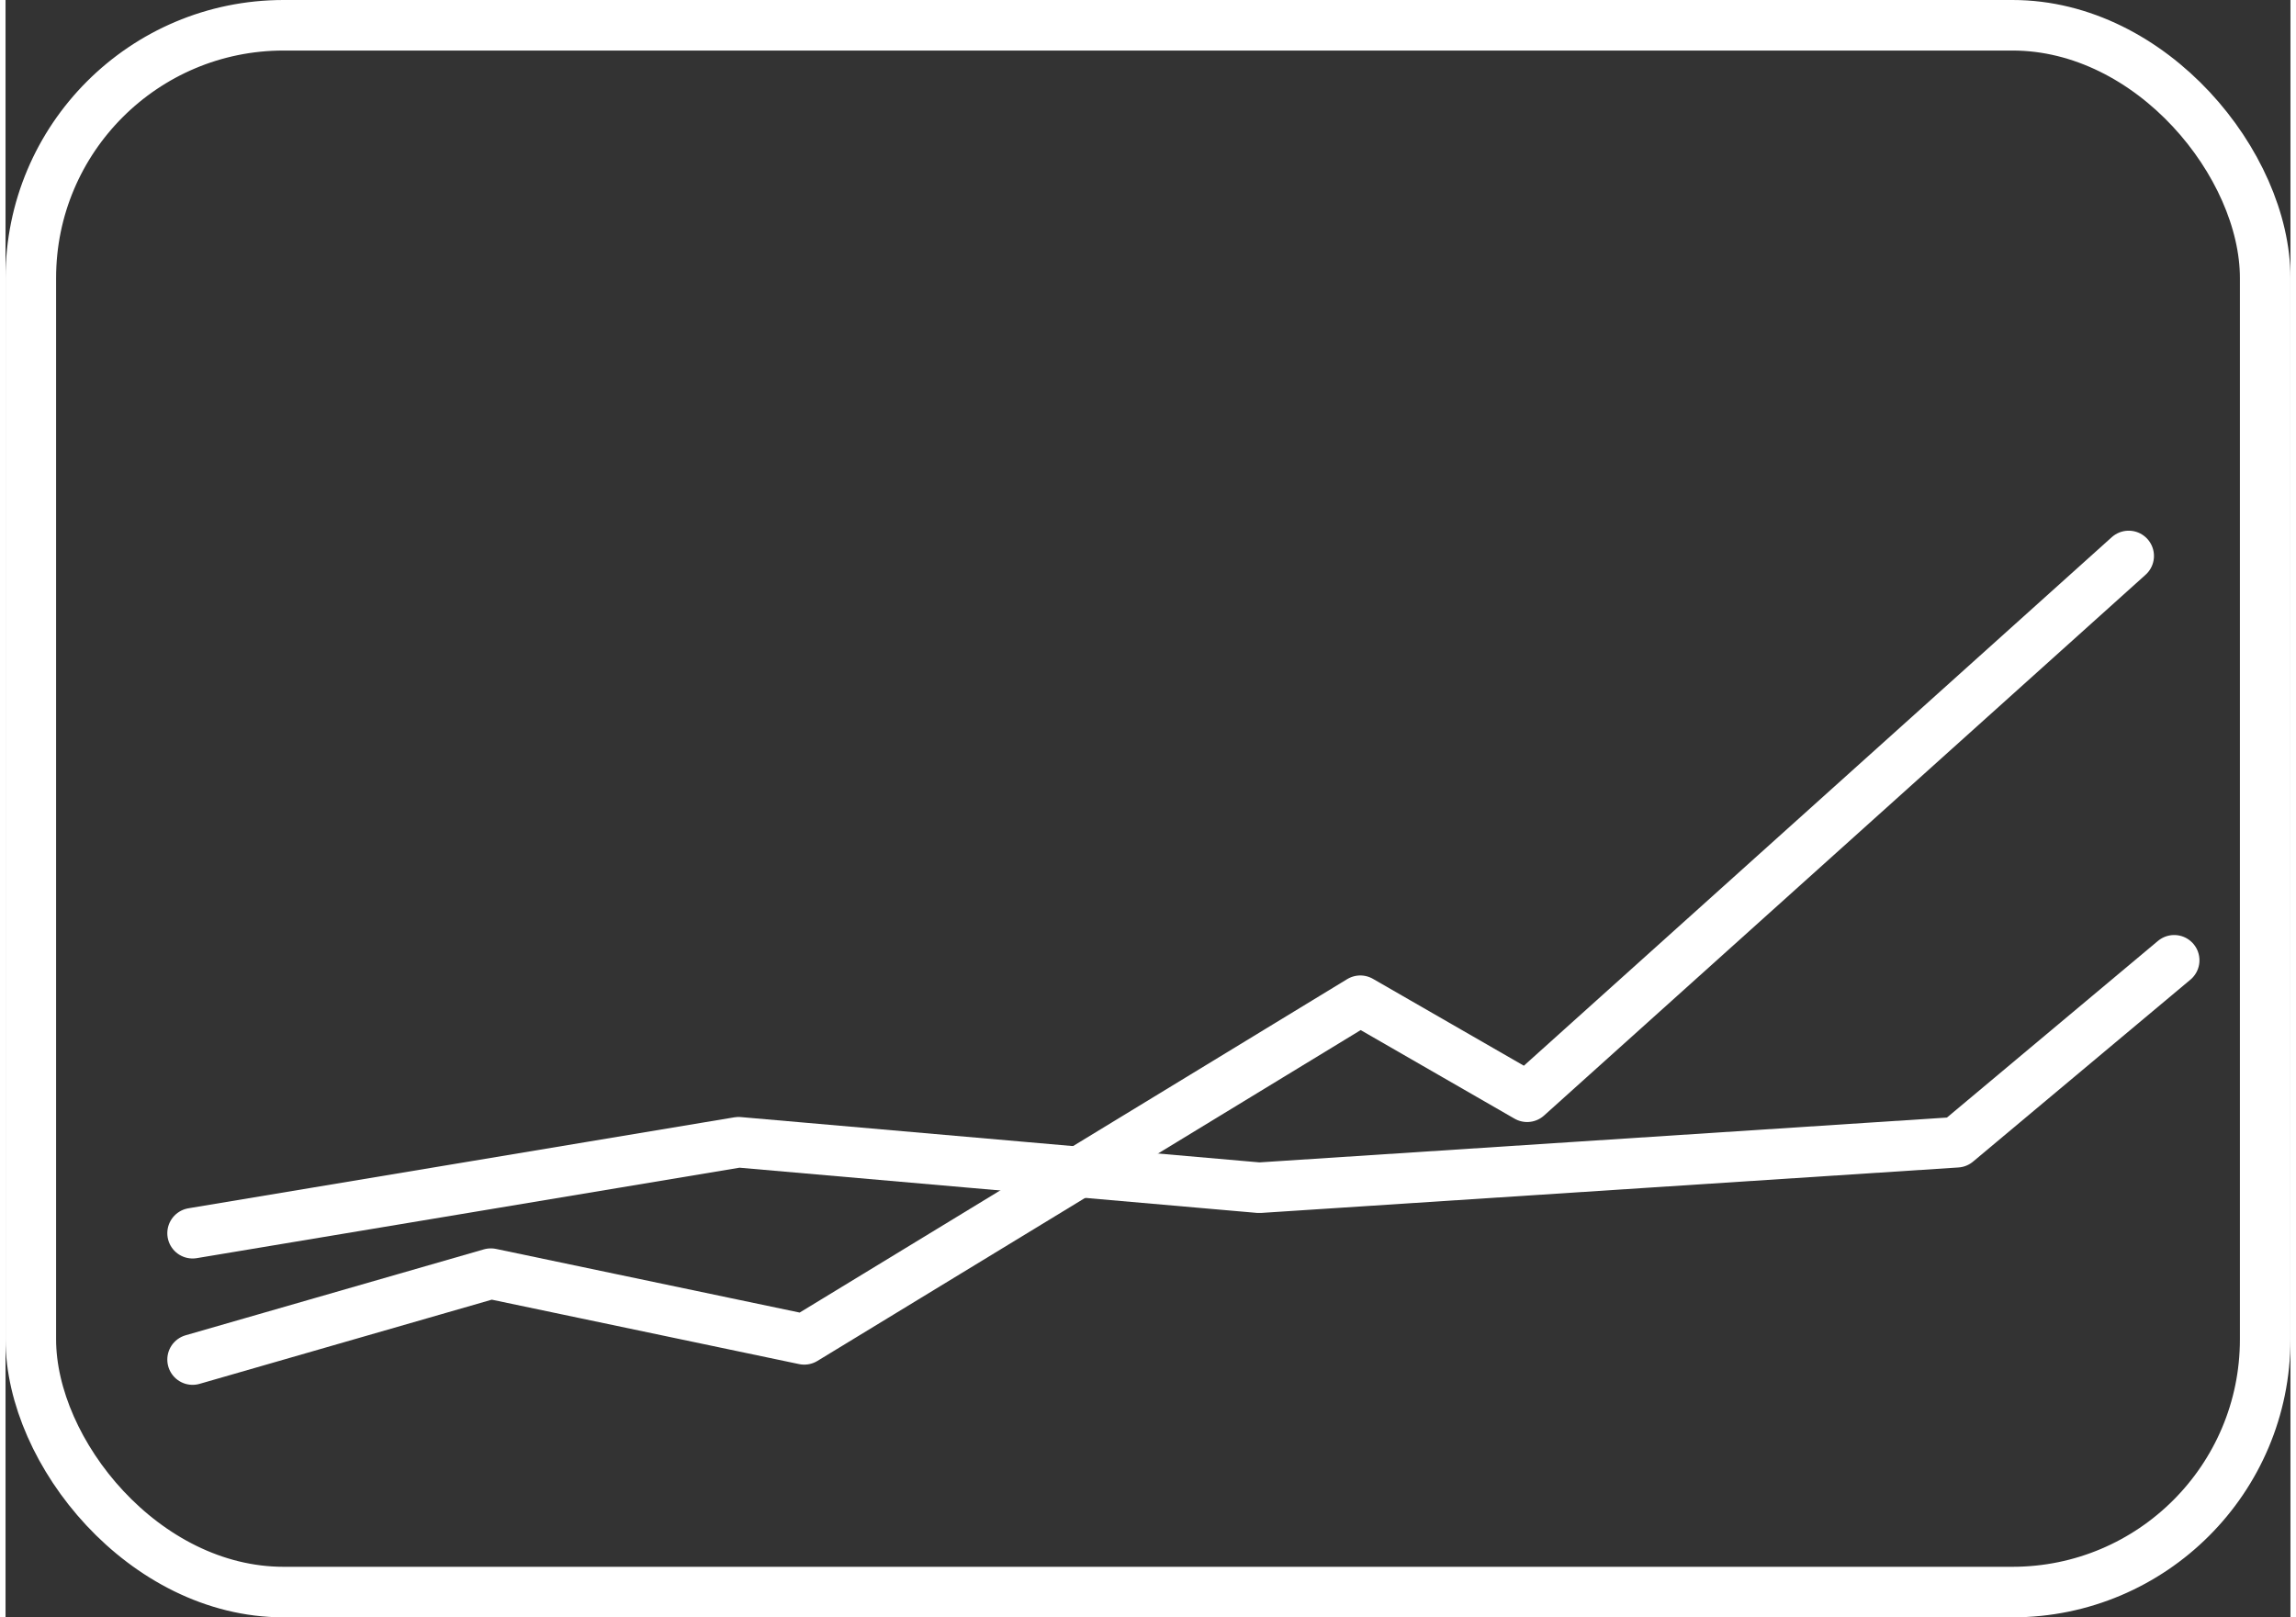
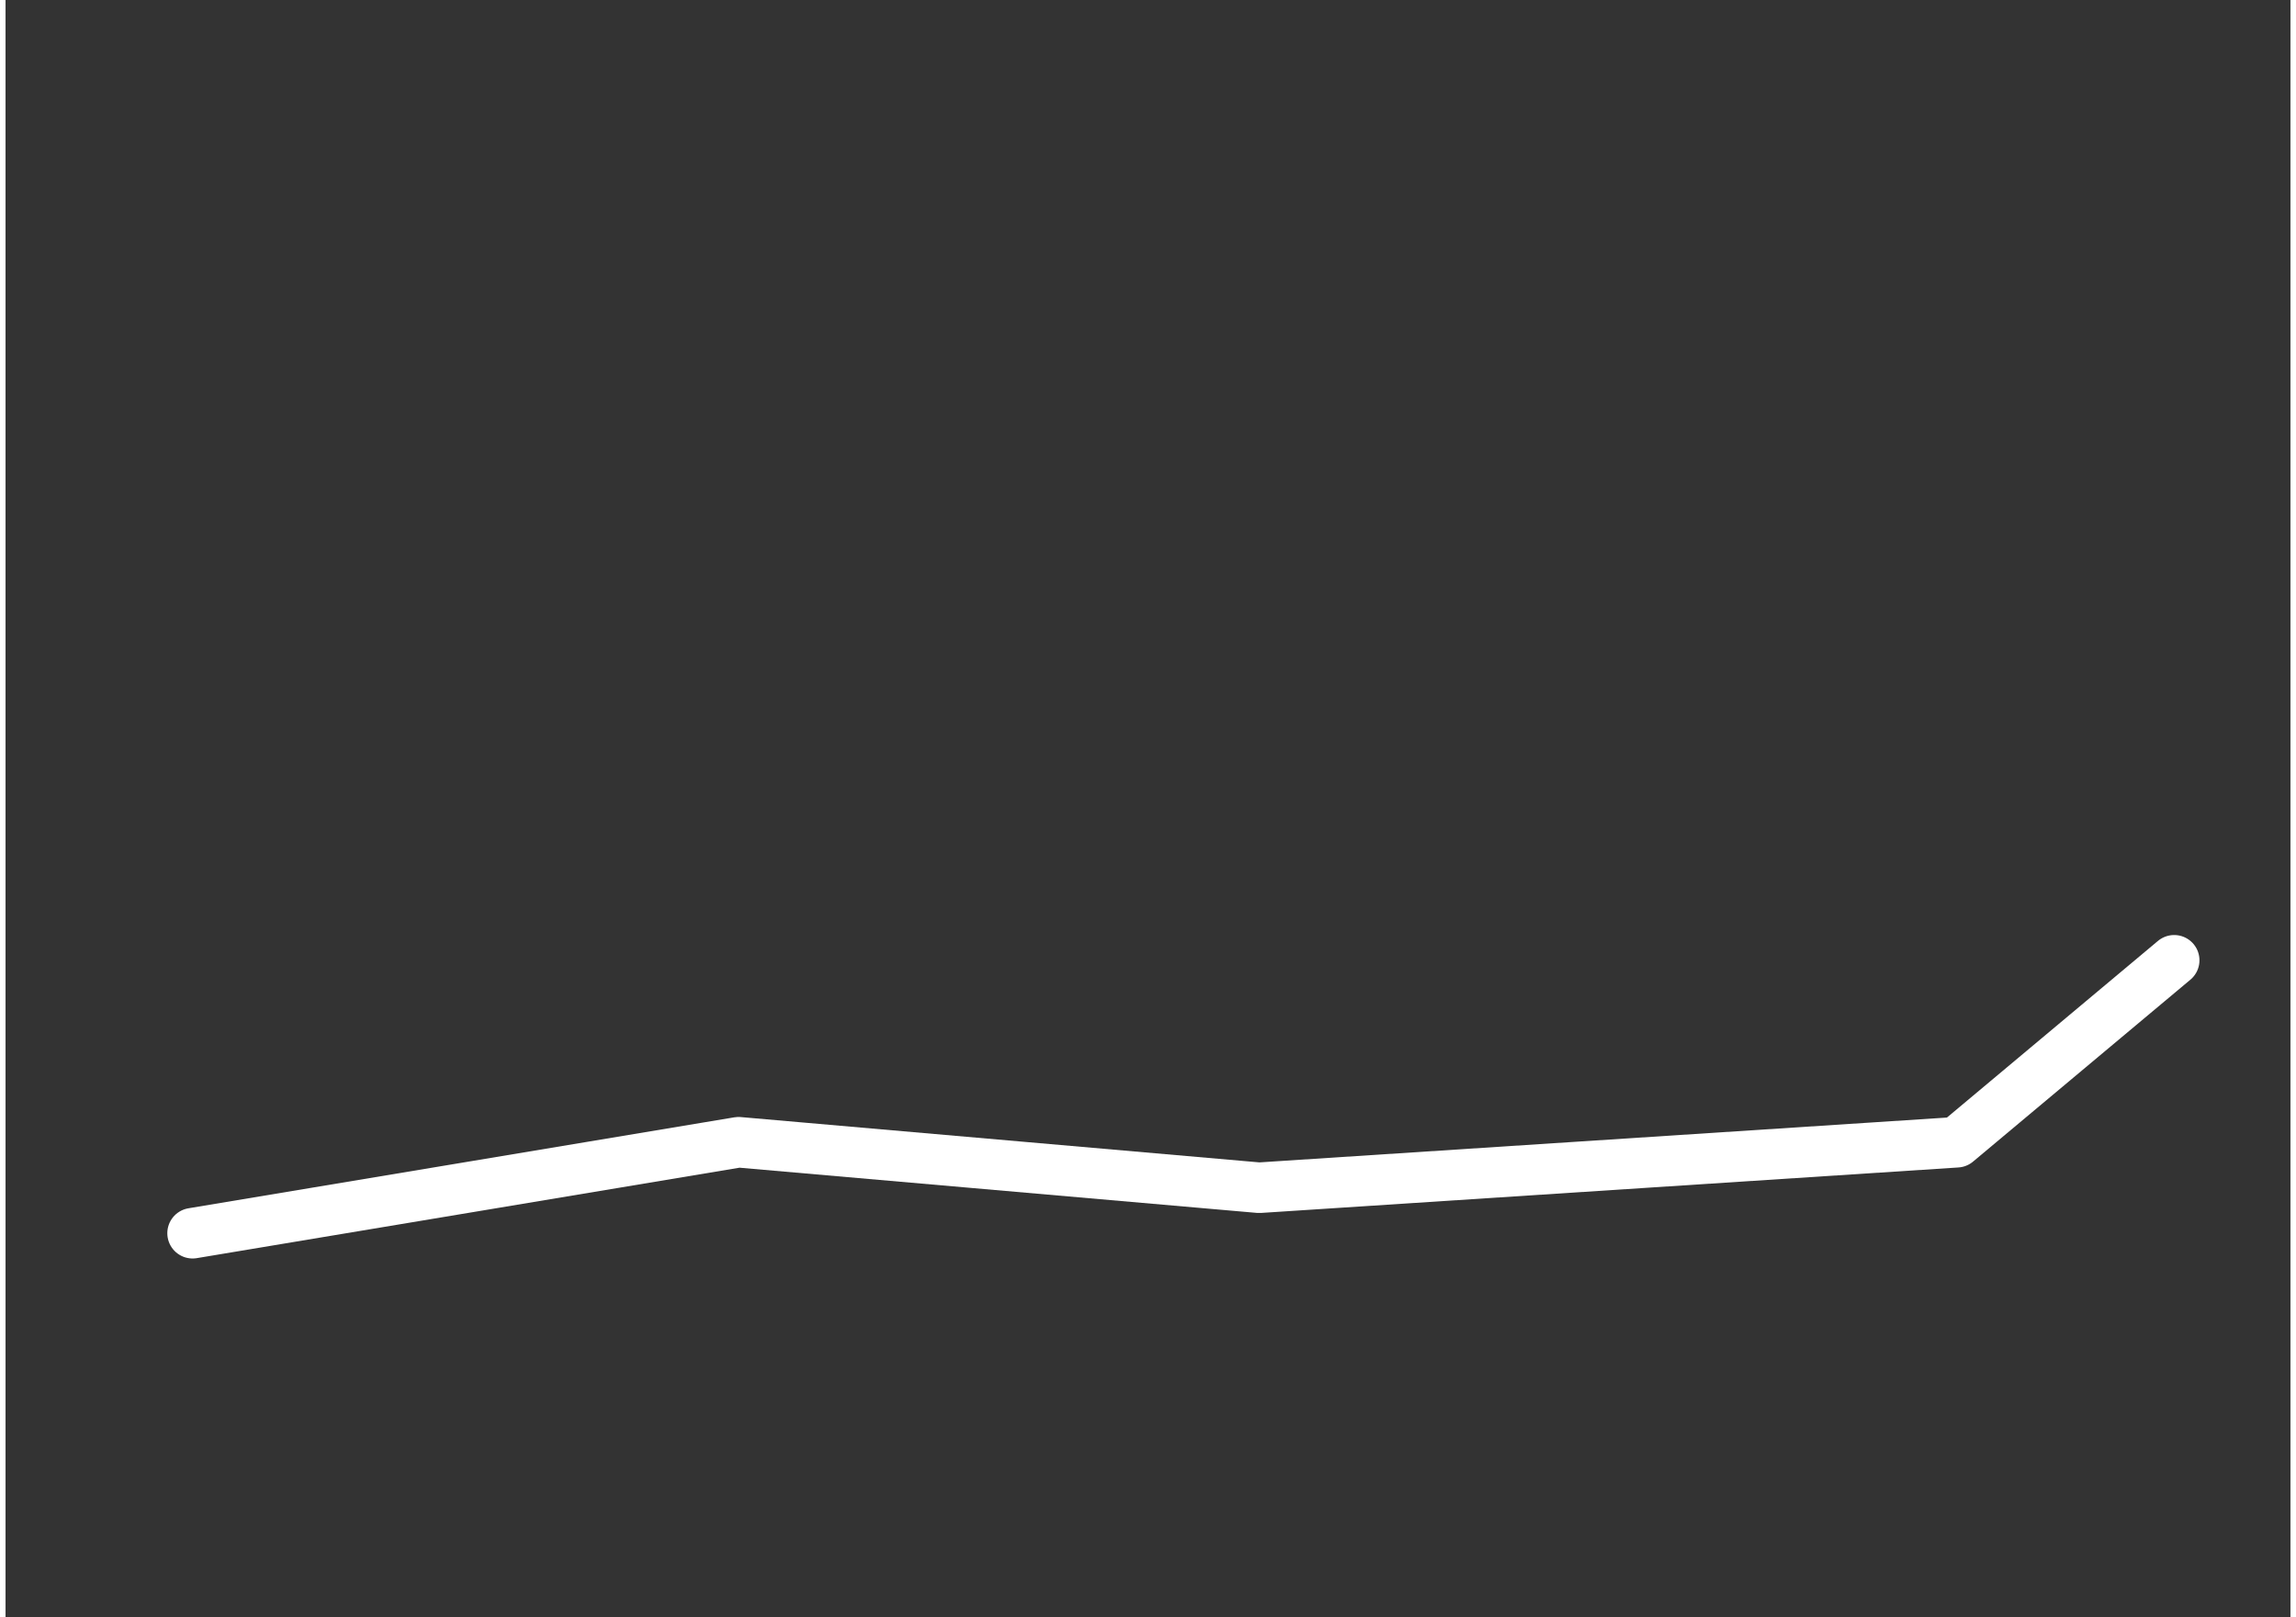
<svg xmlns="http://www.w3.org/2000/svg" viewBox="0 0 45.2 32" width="44px" height="31px">
  <rect x="0" y="0" width="45.2" height="32" fill="#333333" stroke="none" />
  <defs>
    <style>.cls-1{fill:none;stroke:#fff;stroke-linecap:round;stroke-linejoin:round;}</style>
  </defs>
  <title>img_about_03_1</title>
  <g id="レイヤー_2" data-name="レイヤー 2">
    <g id="design">
-       <rect class="cls-1" x="0.5" y="0.5" width="44.2" height="31" rx="5" />
-       <polyline class="cls-1" points="3.7 26.9 9.6 25.2 15.8 26.5 26.8 19.8 30.1 21.7 42 11" />
      <polyline class="cls-1" points="3.7 24.4 14.5 22.6 24.8 23.5 38.6 22.6 42.9 19" />
    </g>
  </g>
</svg>